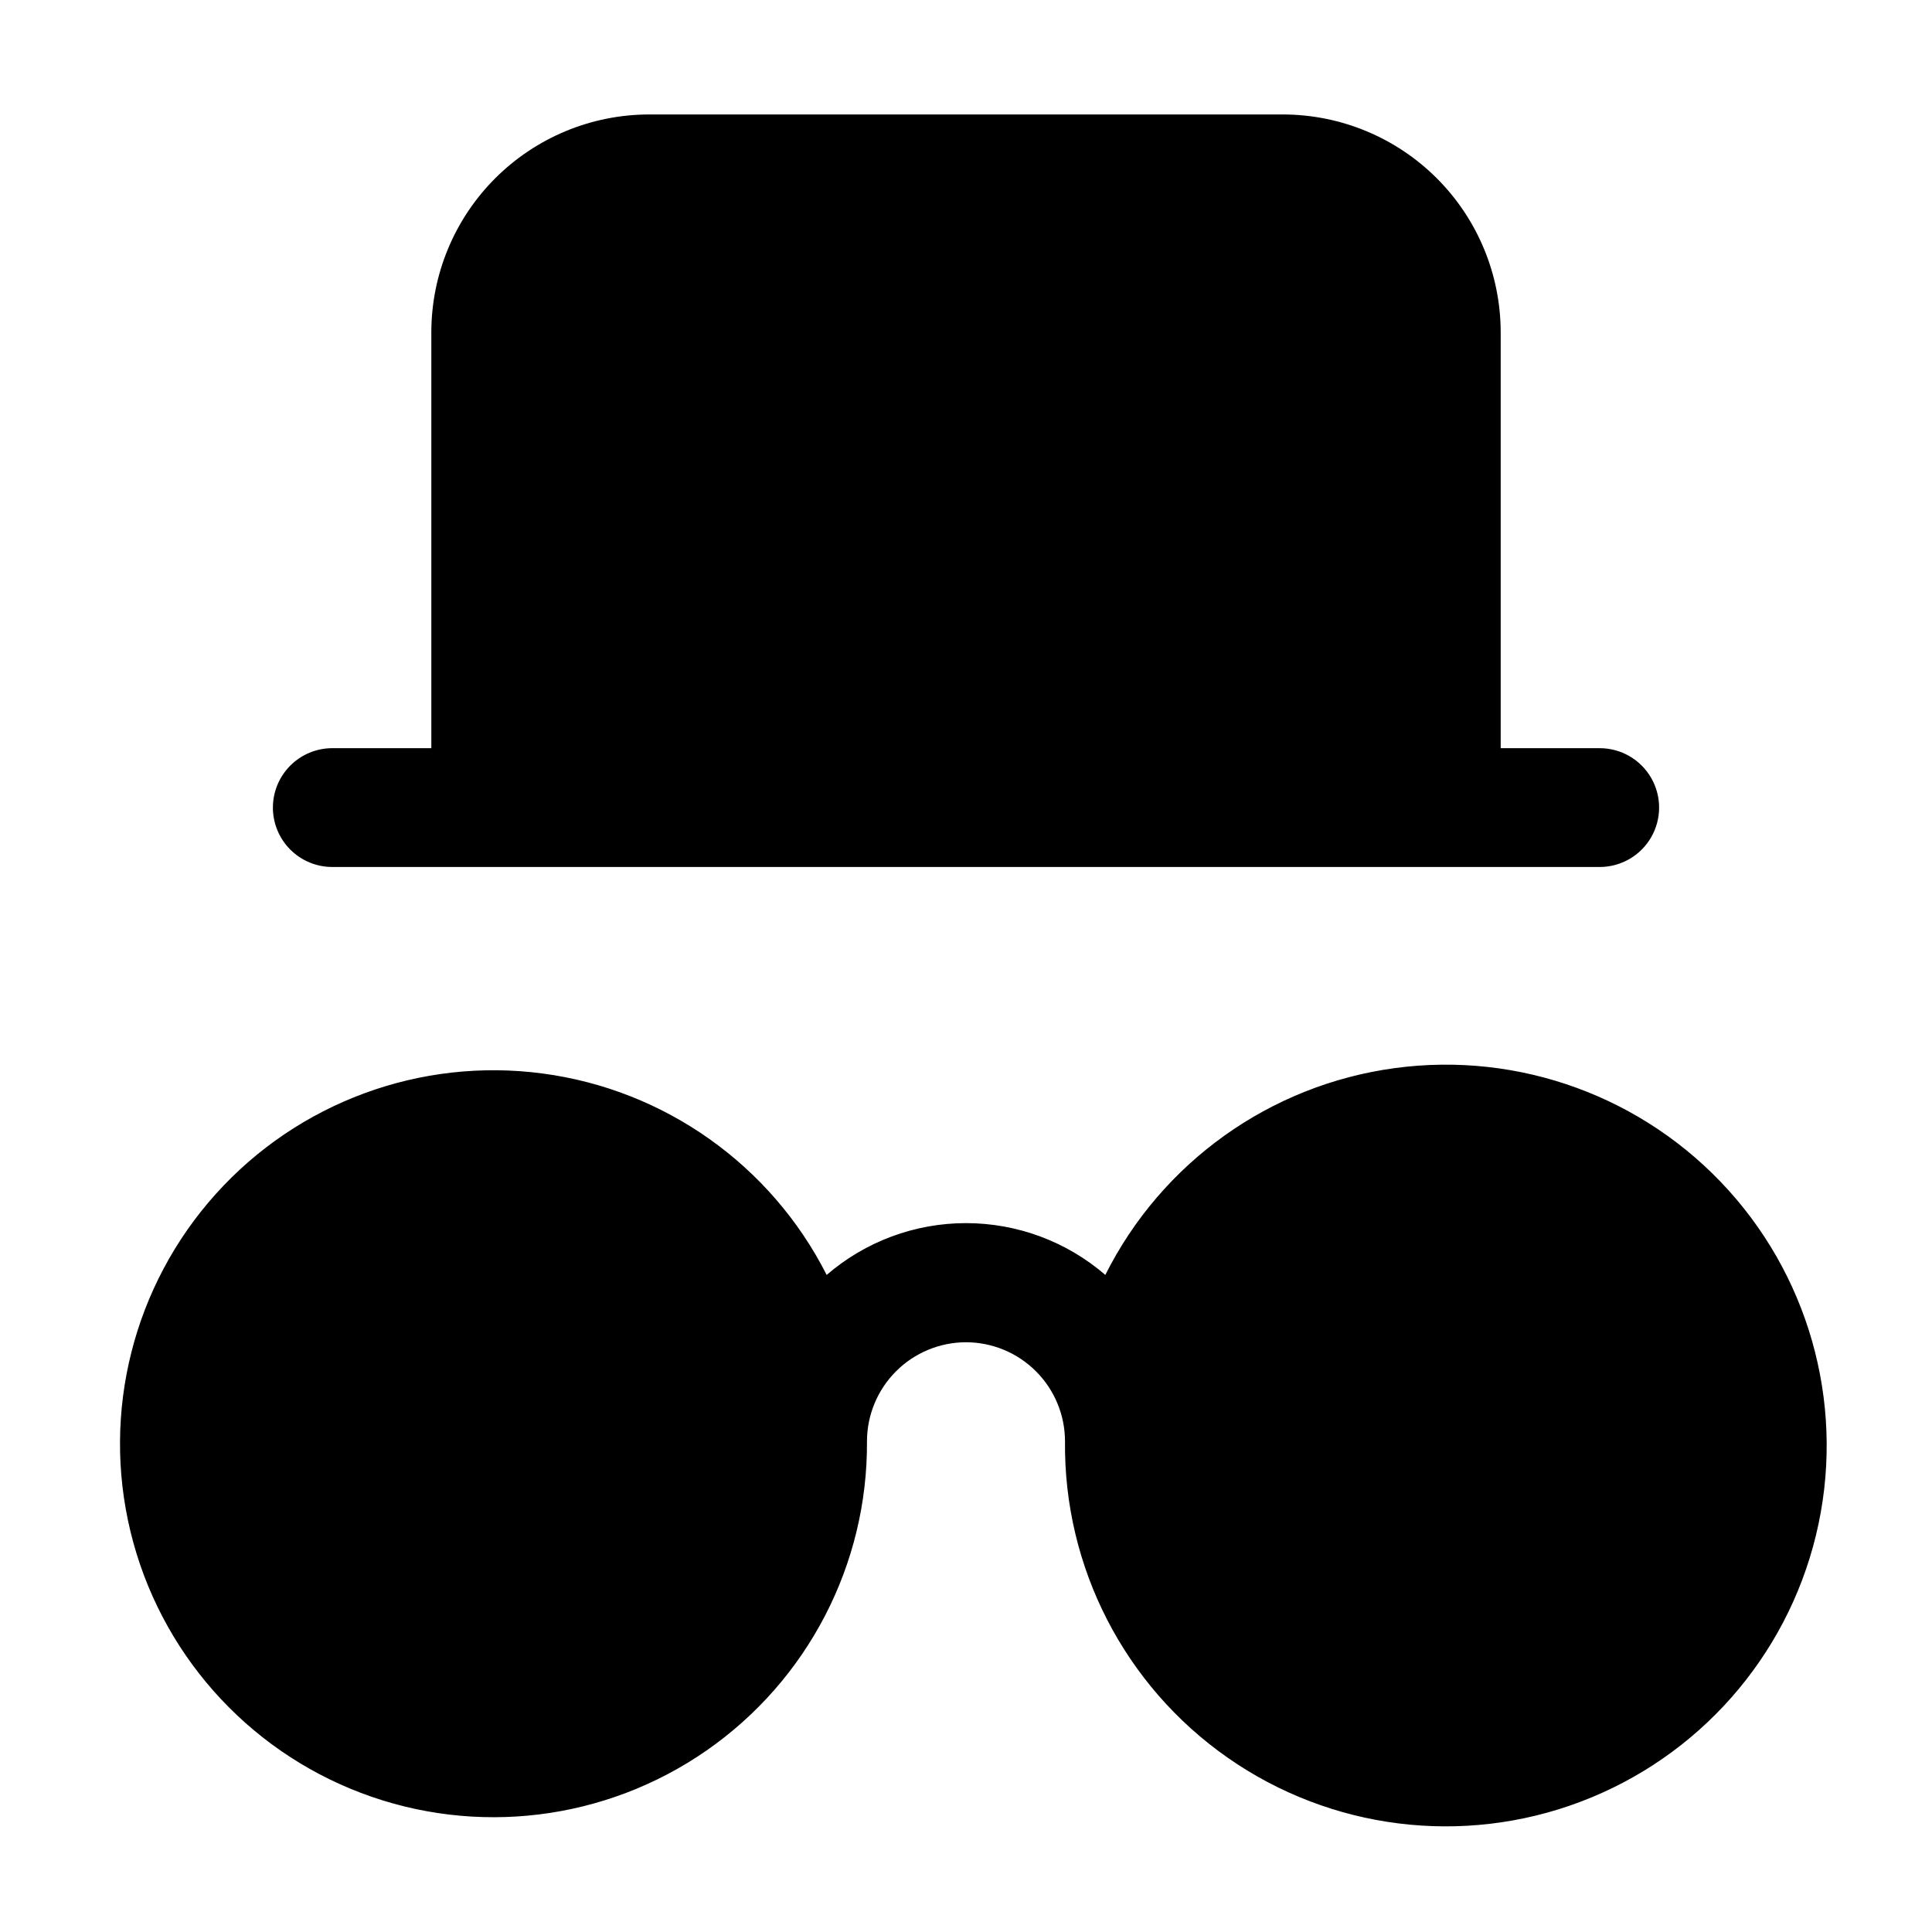
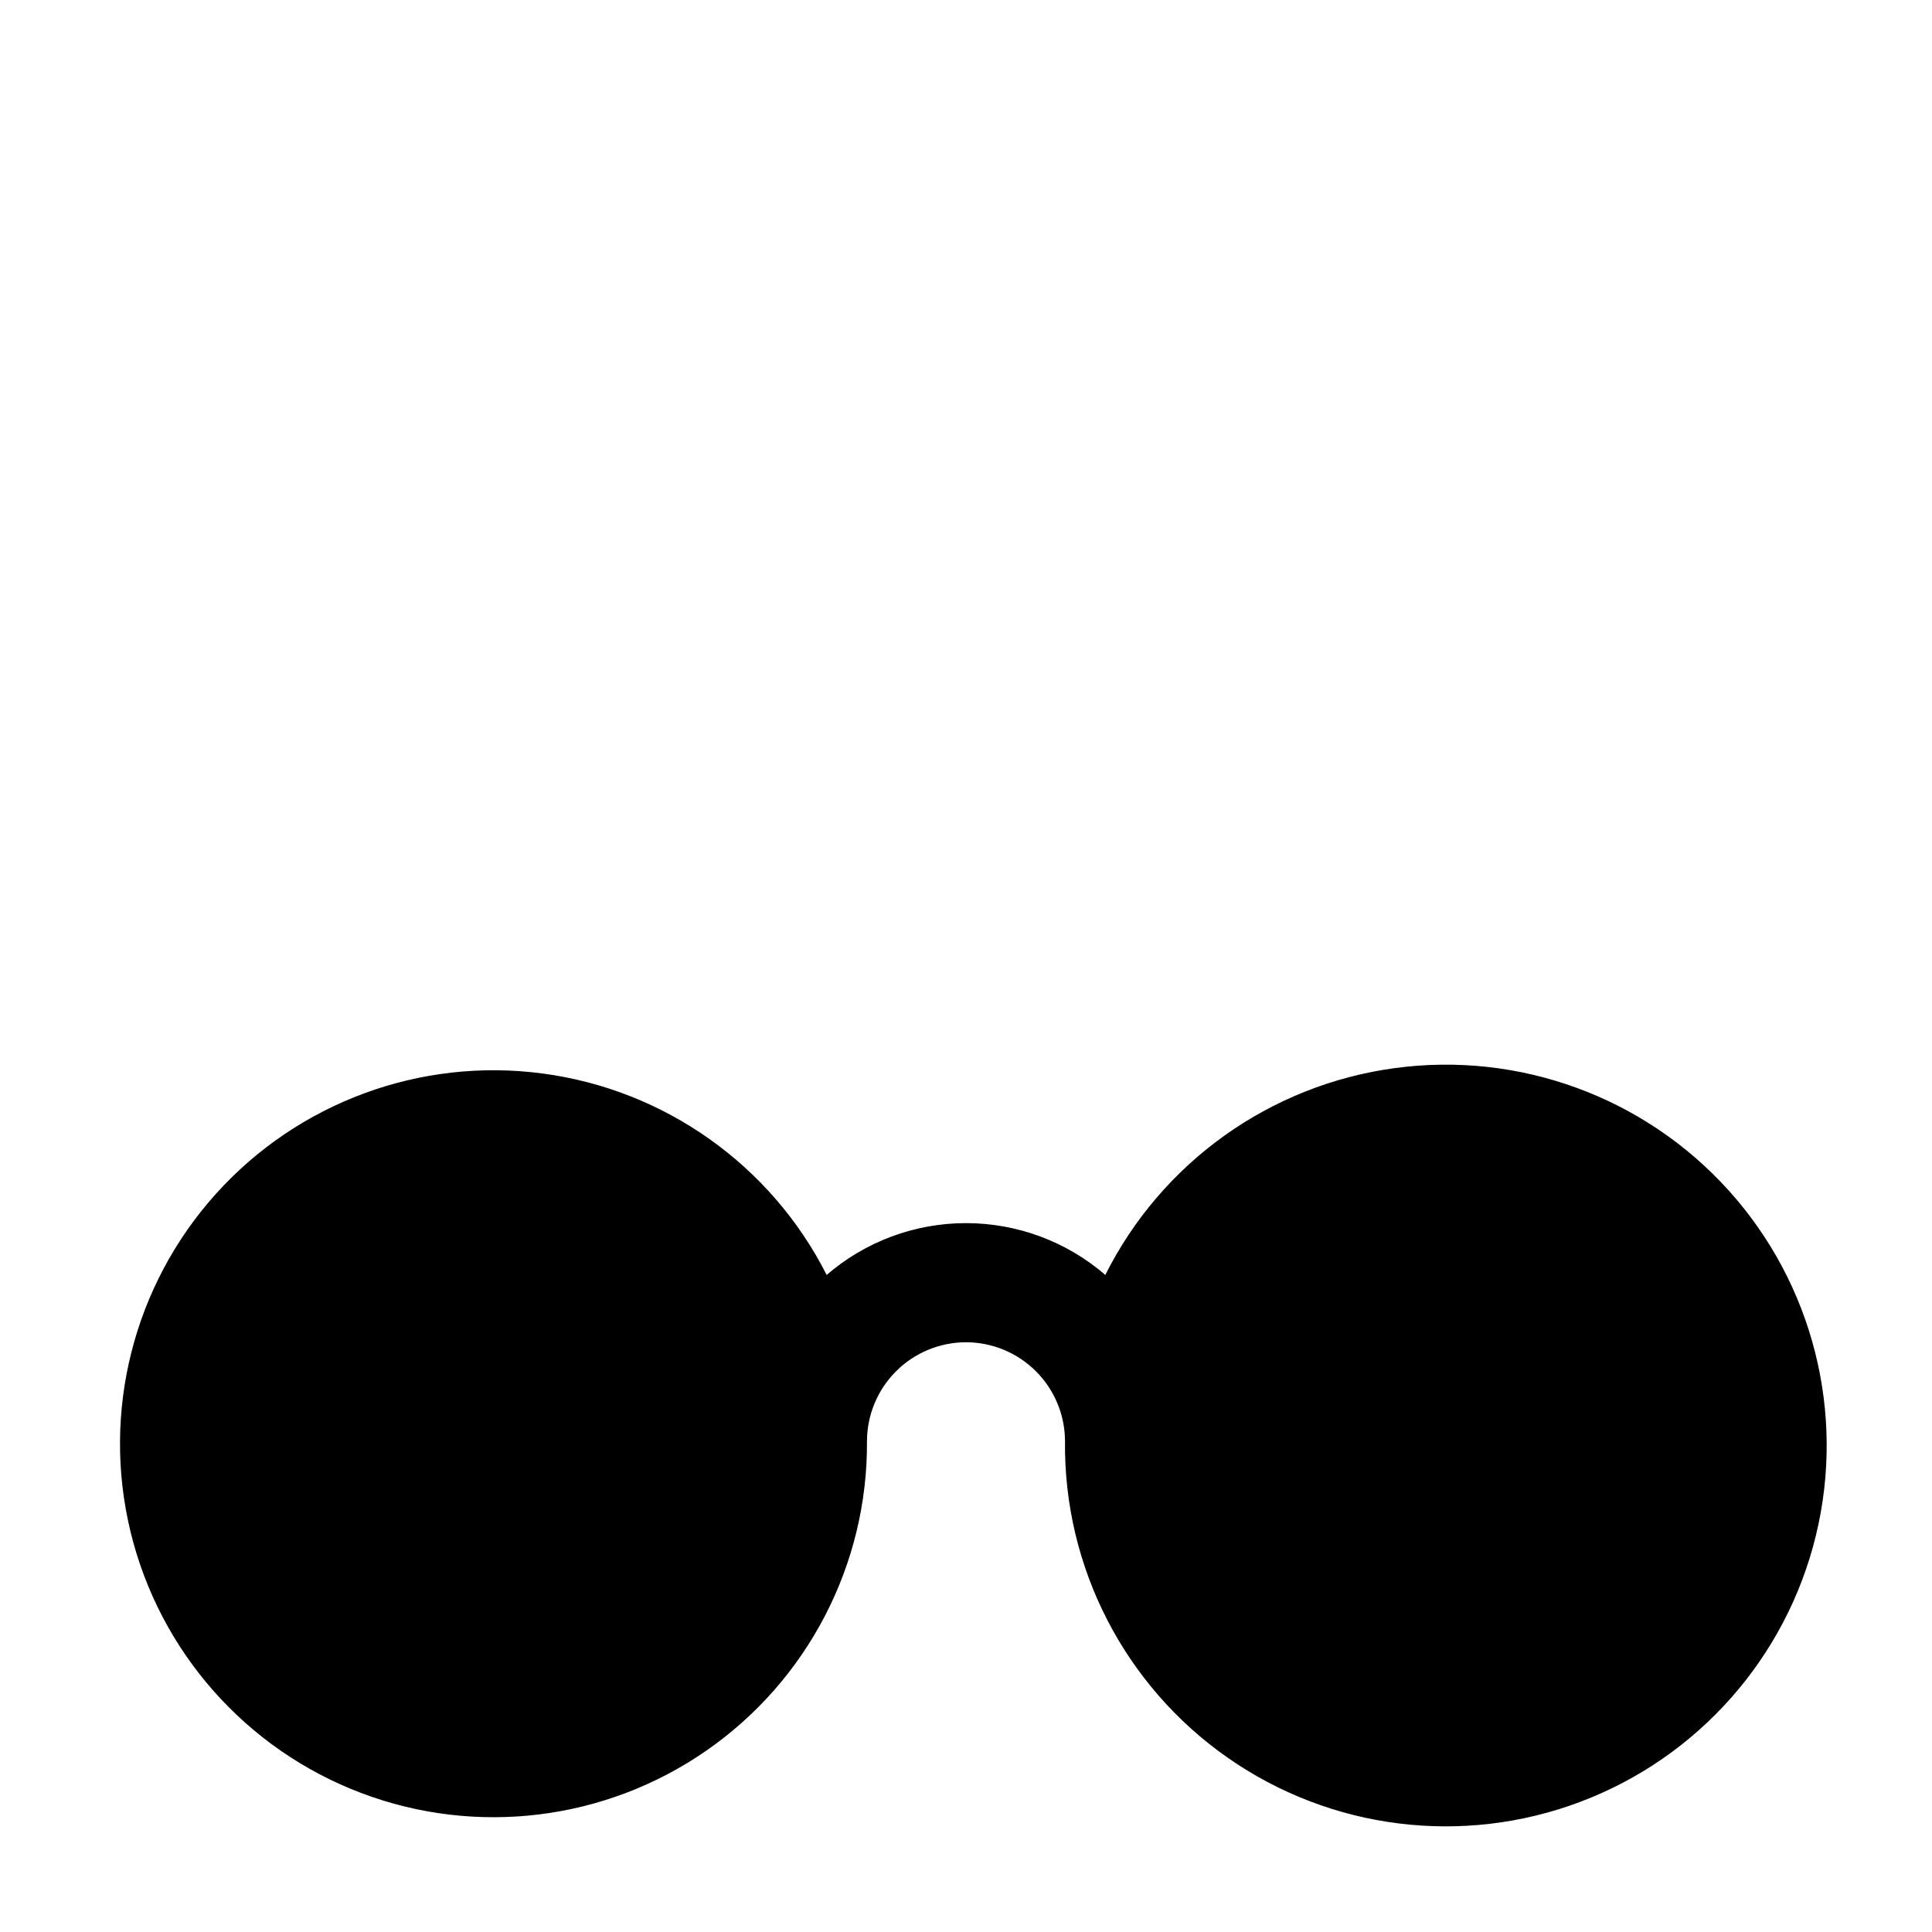
<svg xmlns="http://www.w3.org/2000/svg" fill="#000000" width="800px" height="800px" version="1.1" viewBox="144 144 512 512">
  <g>
-     <path d="m216.32 358.02c0 4.176 1.66 8.18 4.613 11.133 2.953 2.953 6.957 4.609 11.133 4.609h335.87c5.625 0 10.824-3 13.637-7.871 2.812-4.871 2.812-10.875 0-15.746s-8.012-7.871-13.637-7.871h-26.238v-110.21c-0.012-15.309-6.098-29.984-16.922-40.809-10.824-10.824-25.5-16.91-40.809-16.922h-167.93c-15.309 0.012-29.984 6.098-40.809 16.922-10.824 10.824-16.91 25.5-16.922 40.809v110.21h-26.238c-4.176 0-8.18 1.66-11.133 4.613-2.953 2.953-4.613 6.957-4.613 11.133z" />
    <path d="m400 499.71c6.953 0.012 13.621 2.777 18.539 7.699 4.922 4.918 7.688 11.586 7.699 18.539-0.371 33.348 15.75 64.727 43.078 83.836 27.328 19.113 62.336 23.492 93.527 11.703 31.195-11.789 54.551-38.227 62.406-70.637 7.856-32.41-0.805-66.609-23.137-91.371-22.336-24.766-55.461-36.898-88.508-32.418-33.043 4.477-61.746 24.988-76.684 54.805-10.262-8.855-23.367-13.727-36.922-13.727-13.559 0-26.66 4.871-36.926 13.727-14.758-29.125-42.93-49.098-75.297-53.383-32.367-4.289-64.766 7.664-86.594 31.941-21.832 24.281-30.285 57.762-22.594 89.492s30.535 57.629 61.059 69.219c30.527 11.59 64.801 7.379 91.613-11.25 26.812-18.633 42.711-49.285 42.496-81.938 0.012-6.953 2.781-13.621 7.699-18.539 4.918-4.922 11.586-7.688 18.543-7.699z" />
  </g>
</svg>